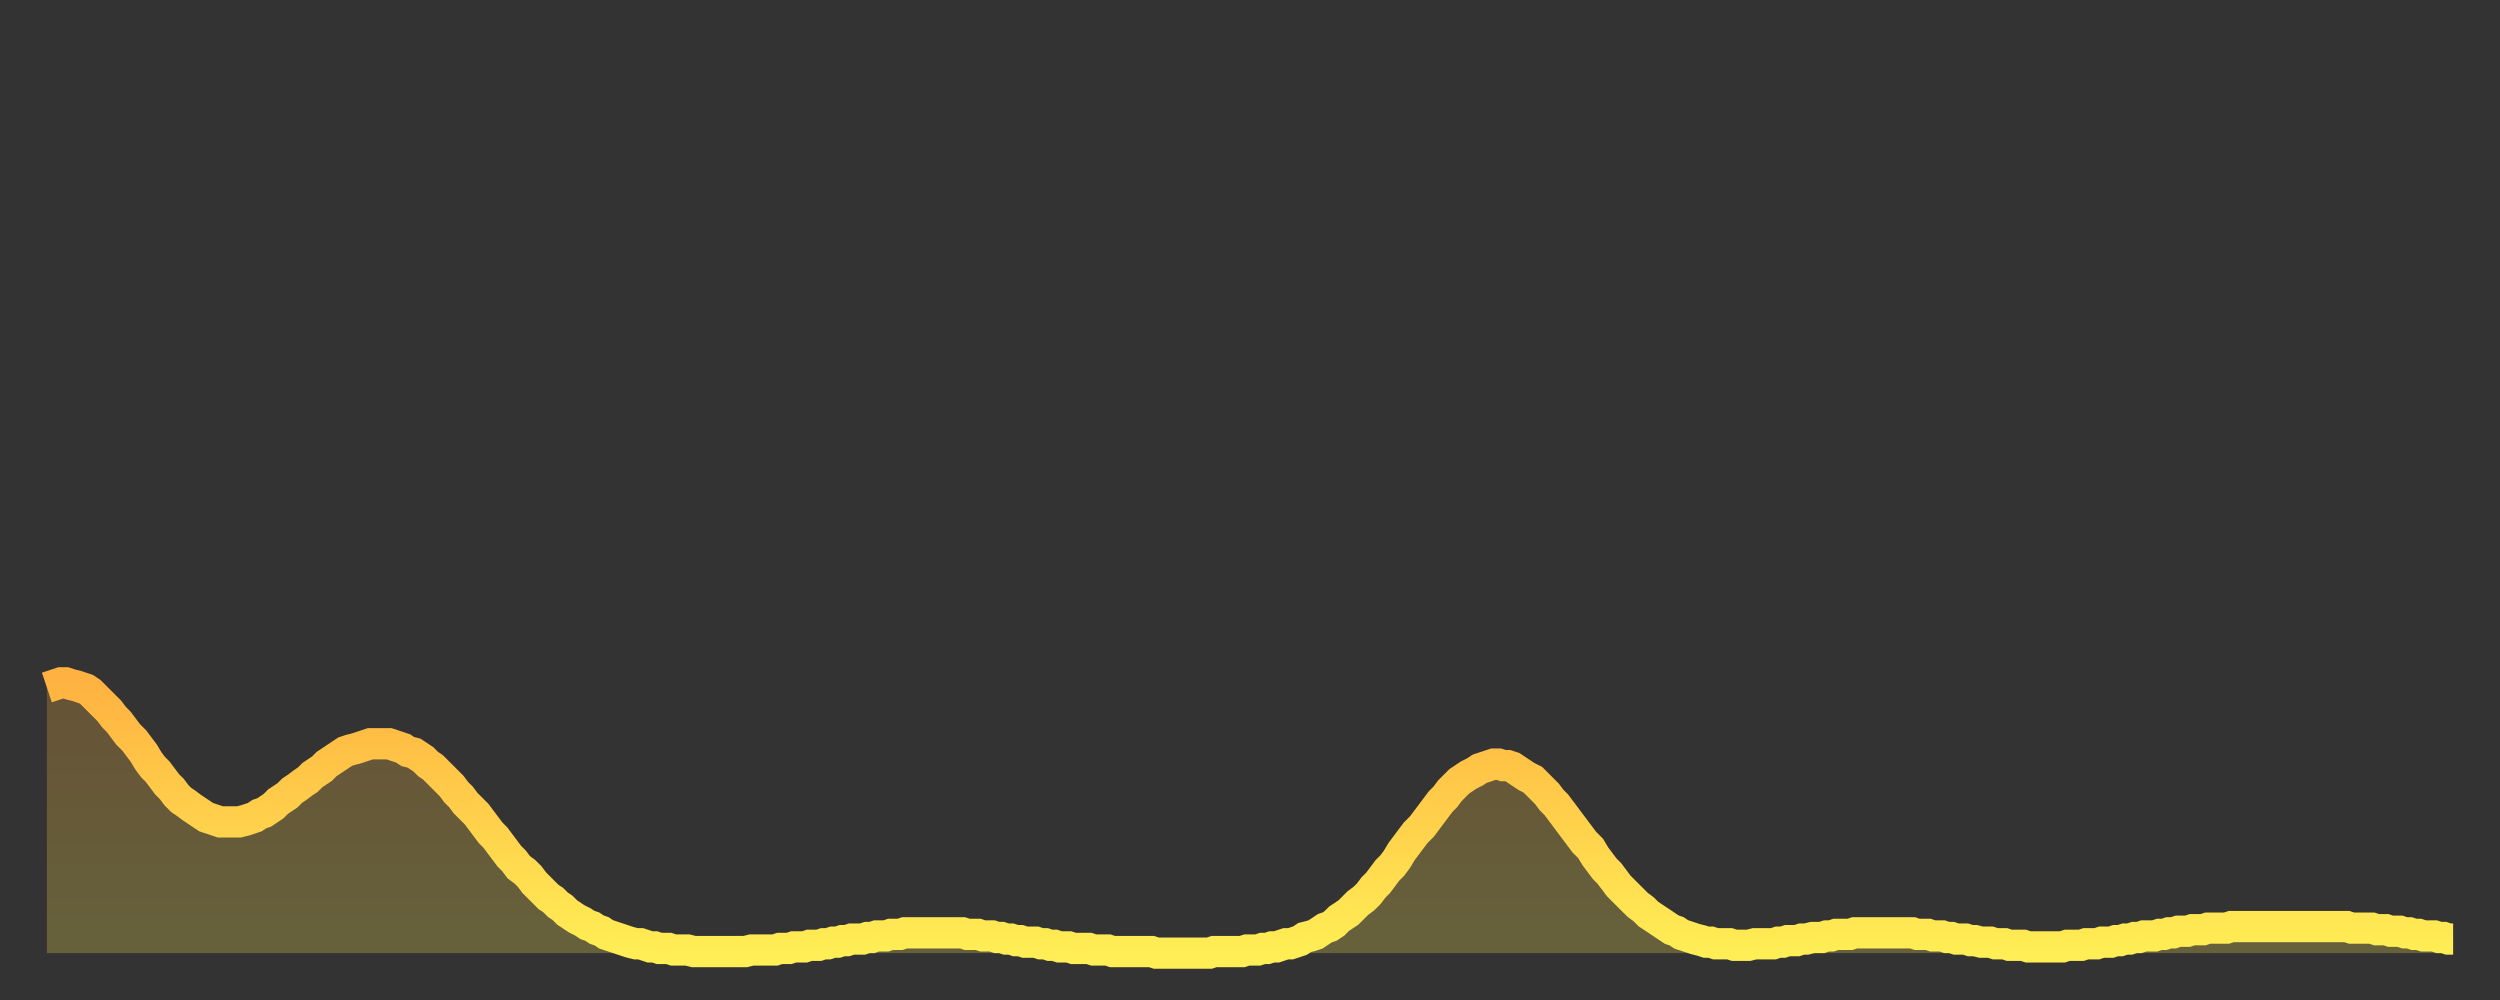
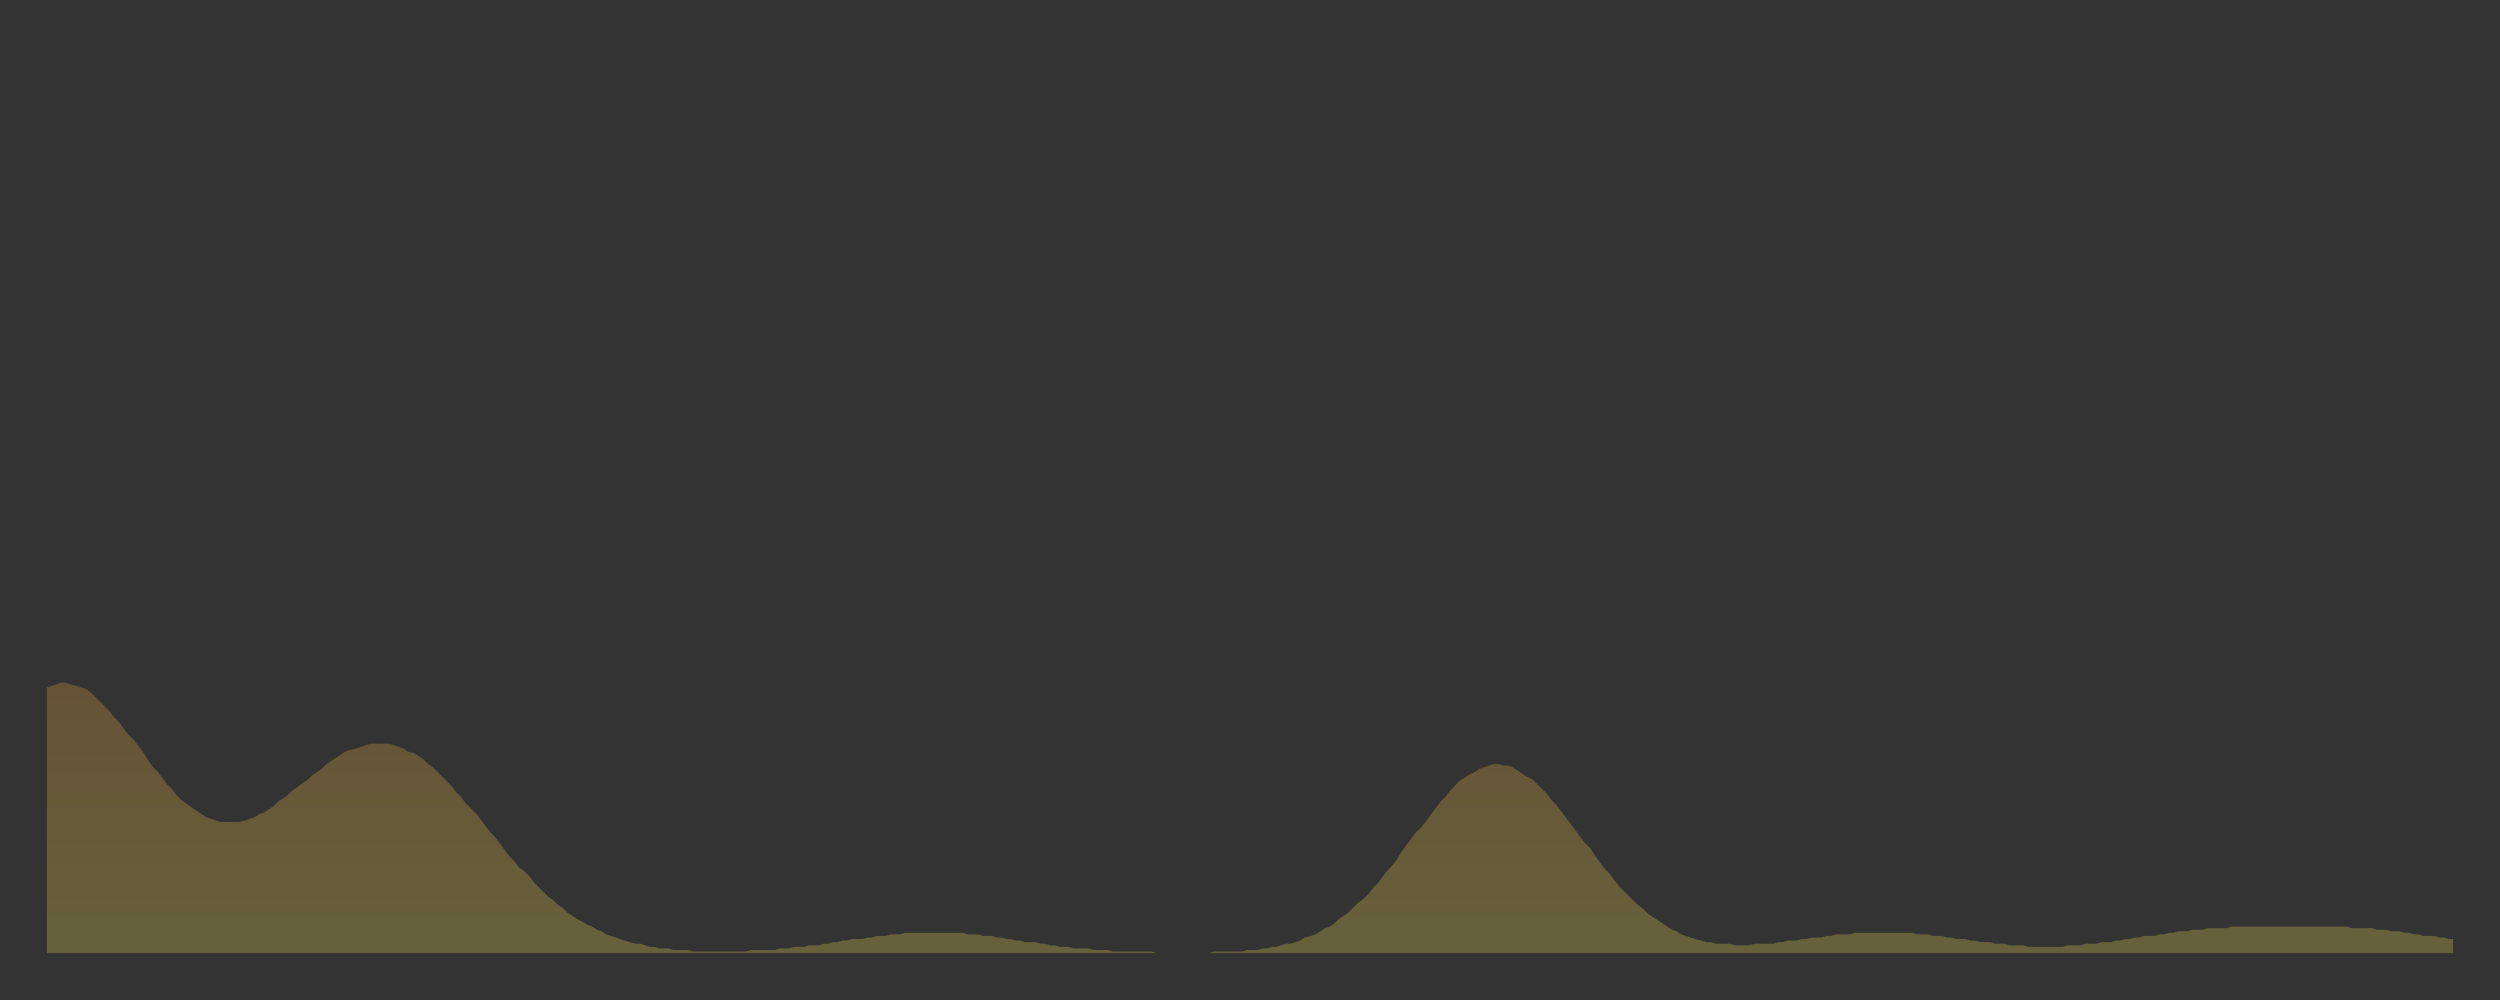
<svg xmlns="http://www.w3.org/2000/svg" baseProfile="full" height="64" version="1.1" width="160">
  <rect width="100%" height="100%" fill="#333333" stroke="none" />
  <defs>
    <linearGradient id="id561100" x1="0" x2="0" y1="0" y2="1">
      <stop offset="0%" stop-color="#ffb241" />
      <stop offset="50%" stop-color="#ffd04b" />
      <stop offset="100%" stop-color="#ffee55" />
    </linearGradient>
  </defs>
  <g transform="translate(3,3)">
    <g>
-       <path d="M 0.0 41.0 L 0.3 40.9 0.6 40.8 0.9 40.7 1.2 40.7 1.5 40.8 1.9 40.9 2.2 41.0 2.5 41.1 2.8 41.3 3.1 41.6 3.4 41.9 3.7 42.2 4.0 42.5 4.3 42.9 4.6 43.2 4.9 43.6 5.2 44.0 5.6 44.4 5.9 44.8 6.2 45.2 6.5 45.7 6.8 46.1 7.1 46.4 7.4 46.8 7.7 47.2 8.0 47.5 8.3 47.9 8.6 48.2 8.9 48.4 9.3 48.7 9.6 48.9 9.9 49.1 10.2 49.3 10.5 49.4 10.8 49.5 11.1 49.6 11.4 49.6 11.7 49.6 12.0 49.6 12.3 49.6 12.7 49.5 13.0 49.4 13.3 49.3 13.6 49.1 13.9 49.0 14.2 48.8 14.5 48.6 14.8 48.3 15.1 48.1 15.4 47.9 15.7 47.6 16.0 47.4 16.4 47.1 16.7 46.9 17.0 46.6 17.3 46.4 17.6 46.2 17.9 45.9 18.2 45.7 18.5 45.5 18.8 45.3 19.1 45.1 19.4 45.0 19.8 44.9 20.1 44.8 20.4 44.7 20.7 44.6 21.0 44.6 21.3 44.6 21.6 44.6 21.9 44.6 22.2 44.7 22.5 44.8 22.8 44.9 23.1 45.1 23.5 45.2 23.8 45.4 24.1 45.6 24.4 45.9 24.7 46.1 25.0 46.4 25.3 46.7 25.6 47.0 25.9 47.3 26.2 47.7 26.5 48.0 26.8 48.4 27.2 48.8 27.5 49.1 27.8 49.5 28.1 49.9 28.4 50.3 28.7 50.6 29.0 51.0 29.3 51.4 29.6 51.8 29.9 52.1 30.2 52.5 30.6 52.8 30.9 53.1 31.2 53.5 31.5 53.8 31.8 54.1 32.1 54.4 32.4 54.6 32.7 54.9 33.0 55.1 33.3 55.4 33.6 55.6 33.9 55.8 34.3 56.0 34.6 56.2 34.9 56.3 35.2 56.5 35.5 56.6 35.8 56.8 36.1 56.9 36.4 57.0 36.7 57.1 37.0 57.2 37.3 57.3 37.7 57.4 38.0 57.4 38.3 57.5 38.6 57.6 38.9 57.6 39.2 57.7 39.5 57.7 39.8 57.7 40.1 57.8 40.4 57.8 40.7 57.8 41.0 57.8 41.4 57.9 41.7 57.9 42.0 57.9 42.3 57.9 42.6 57.9 42.9 57.9 43.2 57.9 43.5 57.9 43.8 57.9 44.1 57.9 44.4 57.9 44.7 57.9 45.1 57.8 45.4 57.8 45.7 57.8 46.0 57.8 46.3 57.8 46.6 57.8 46.9 57.7 47.2 57.7 47.5 57.7 47.8 57.6 48.1 57.6 48.5 57.6 48.8 57.5 49.1 57.5 49.4 57.5 49.7 57.4 50.0 57.4 50.3 57.3 50.6 57.3 50.9 57.2 51.2 57.2 51.5 57.1 51.8 57.1 52.2 57.1 52.5 57.0 52.8 57.0 53.1 56.9 53.4 56.9 53.7 56.9 54.0 56.8 54.3 56.8 54.6 56.8 54.9 56.7 55.2 56.7 55.6 56.7 55.9 56.7 56.2 56.7 56.5 56.7 56.8 56.7 57.1 56.7 57.4 56.7 57.7 56.7 58.0 56.7 58.3 56.7 58.6 56.7 58.9 56.8 59.3 56.8 59.6 56.8 59.9 56.9 60.2 56.9 60.5 56.9 60.8 57.0 61.1 57.0 61.4 57.1 61.7 57.1 62.0 57.2 62.3 57.2 62.6 57.3 63.0 57.3 63.3 57.3 63.6 57.4 63.9 57.4 64.2 57.5 64.5 57.5 64.8 57.6 65.1 57.6 65.4 57.6 65.7 57.7 66.0 57.7 66.4 57.7 66.7 57.7 67.0 57.8 67.3 57.8 67.6 57.8 67.9 57.8 68.2 57.9 68.5 57.9 68.8 57.9 69.1 57.9 69.4 57.9 69.7 57.9 70.1 57.9 70.4 57.9 70.7 57.9 71.0 58.0 71.3 58.0 71.6 58.0 71.9 58.0 72.2 58.0 72.5 58.0 72.8 58.0 73.1 58.0 73.5 58.0 73.8 58.0 74.1 58.0 74.4 58.0 74.7 57.9 75.0 57.9 75.3 57.9 75.6 57.9 75.9 57.9 76.2 57.9 76.5 57.9 76.8 57.8 77.2 57.8 77.5 57.8 77.8 57.7 78.1 57.7 78.4 57.6 78.7 57.6 79.0 57.5 79.3 57.4 79.6 57.4 79.9 57.3 80.2 57.2 80.5 57.0 80.9 56.9 81.2 56.8 81.5 56.6 81.8 56.4 82.1 56.3 82.4 56.1 82.7 55.8 83.0 55.6 83.3 55.4 83.6 55.1 83.9 54.8 84.3 54.5 84.6 54.2 84.9 53.8 85.2 53.5 85.5 53.1 85.8 52.7 86.1 52.4 86.4 52.0 86.7 51.5 87.0 51.1 87.3 50.7 87.6 50.3 88.0 49.9 88.3 49.5 88.6 49.1 88.9 48.7 89.2 48.3 89.5 48.0 89.8 47.6 90.1 47.3 90.4 47.0 90.7 46.8 91.0 46.6 91.4 46.4 91.7 46.2 92.0 46.1 92.3 46.0 92.6 45.9 92.9 45.9 93.2 46.0 93.5 46.0 93.8 46.1 94.1 46.3 94.4 46.5 94.7 46.7 95.1 46.9 95.4 47.2 95.7 47.5 96.0 47.8 96.3 48.2 96.6 48.5 96.9 48.9 97.2 49.3 97.5 49.7 97.8 50.1 98.1 50.5 98.4 50.9 98.8 51.3 99.1 51.8 99.4 52.2 99.7 52.6 100.0 52.9 100.3 53.3 100.6 53.7 100.9 54.0 101.2 54.3 101.5 54.6 101.8 54.9 102.2 55.2 102.5 55.5 102.8 55.7 103.1 55.9 103.4 56.1 103.7 56.3 104.0 56.5 104.3 56.6 104.6 56.8 104.9 56.9 105.2 57.0 105.5 57.1 105.9 57.2 106.2 57.3 106.5 57.3 106.8 57.4 107.1 57.4 107.4 57.4 107.7 57.4 108.0 57.5 108.3 57.5 108.6 57.5 108.9 57.5 109.3 57.4 109.6 57.4 109.9 57.4 110.2 57.4 110.5 57.4 110.8 57.3 111.1 57.3 111.4 57.2 111.7 57.2 112.0 57.2 112.3 57.1 112.6 57.1 113.0 57.0 113.3 57.0 113.6 57.0 113.9 56.9 114.2 56.9 114.5 56.8 114.8 56.8 115.1 56.8 115.4 56.8 115.7 56.7 116.0 56.7 116.3 56.7 116.7 56.7 117.0 56.7 117.3 56.7 117.6 56.7 117.9 56.7 118.2 56.7 118.5 56.7 118.8 56.7 119.1 56.7 119.4 56.7 119.7 56.8 120.1 56.8 120.4 56.8 120.7 56.9 121.0 56.9 121.3 56.9 121.6 57.0 121.9 57.0 122.2 57.1 122.5 57.1 122.8 57.1 123.1 57.2 123.4 57.2 123.8 57.3 124.1 57.3 124.4 57.3 124.7 57.4 125.0 57.4 125.3 57.4 125.6 57.5 125.9 57.5 126.2 57.5 126.5 57.5 126.8 57.6 127.2 57.6 127.5 57.6 127.8 57.6 128.1 57.6 128.4 57.6 128.7 57.6 129.0 57.6 129.3 57.5 129.6 57.5 129.9 57.5 130.2 57.5 130.5 57.4 130.9 57.4 131.2 57.4 131.5 57.3 131.8 57.3 132.1 57.3 132.4 57.2 132.7 57.2 133.0 57.1 133.3 57.1 133.6 57.0 133.9 57.0 134.2 56.9 134.6 56.9 134.9 56.9 135.2 56.8 135.5 56.8 135.8 56.7 136.1 56.7 136.4 56.6 136.7 56.6 137.0 56.6 137.3 56.5 137.6 56.5 138.0 56.5 138.3 56.4 138.6 56.4 138.9 56.4 139.2 56.4 139.5 56.4 139.8 56.3 140.1 56.3 140.4 56.3 140.7 56.3 141.0 56.3 141.3 56.3 141.7 56.3 142.0 56.3 142.3 56.3 142.6 56.3 142.9 56.3 143.2 56.3 143.5 56.3 143.8 56.3 144.1 56.3 144.4 56.3 144.7 56.3 145.1 56.3 145.4 56.3 145.7 56.3 146.0 56.3 146.3 56.3 146.6 56.3 146.9 56.3 147.2 56.3 147.5 56.4 147.8 56.4 148.1 56.4 148.4 56.4 148.8 56.4 149.1 56.5 149.4 56.5 149.7 56.5 150.0 56.6 150.3 56.6 150.6 56.6 150.9 56.7 151.2 56.7 151.5 56.8 151.8 56.8 152.1 56.9 152.5 56.9 152.8 56.9 153.1 57.0 153.4 57.0 153.7 57.1 154.0 57.1" fill="none" id="graph-curve" opacity="1" stroke="url(#id561100)" stroke-width="2" />
      <path d="M 0 58 L 0.0 41.0 0.3 40.9 0.6 40.8 0.9 40.7 1.2 40.7 1.5 40.8 1.9 40.9 2.2 41.0 2.5 41.1 2.8 41.3 3.1 41.6 3.4 41.9 3.7 42.2 4.0 42.5 4.3 42.9 4.6 43.2 4.9 43.6 5.2 44.0 5.6 44.4 5.9 44.8 6.2 45.2 6.5 45.7 6.8 46.1 7.1 46.4 7.4 46.8 7.7 47.2 8.0 47.5 8.3 47.9 8.6 48.2 8.9 48.4 9.3 48.7 9.6 48.9 9.9 49.1 10.2 49.3 10.5 49.4 10.8 49.5 11.1 49.6 11.4 49.6 11.7 49.6 12.0 49.6 12.3 49.6 12.7 49.5 13.0 49.4 13.3 49.3 13.6 49.1 13.9 49.0 14.2 48.8 14.5 48.6 14.8 48.3 15.1 48.1 15.4 47.9 15.7 47.6 16.0 47.4 16.4 47.1 16.7 46.9 17.0 46.6 17.3 46.4 17.6 46.2 17.9 45.9 18.2 45.7 18.5 45.5 18.8 45.3 19.1 45.1 19.4 45.0 19.8 44.9 20.1 44.8 20.4 44.7 20.7 44.6 21.0 44.6 21.3 44.6 21.6 44.6 21.9 44.6 22.2 44.7 22.5 44.8 22.8 44.9 23.1 45.1 23.5 45.2 23.8 45.4 24.1 45.6 24.4 45.9 24.7 46.1 25.0 46.4 25.3 46.7 25.6 47.0 25.9 47.3 26.2 47.7 26.5 48.0 26.8 48.4 27.2 48.8 27.5 49.1 27.8 49.5 28.1 49.9 28.4 50.3 28.7 50.6 29.0 51.0 29.3 51.4 29.6 51.8 29.9 52.1 30.2 52.5 30.6 52.8 30.9 53.1 31.2 53.5 31.5 53.8 31.8 54.1 32.1 54.4 32.4 54.6 32.7 54.9 33.0 55.1 33.3 55.4 33.6 55.6 33.9 55.8 34.3 56.0 34.6 56.2 34.9 56.3 35.2 56.5 35.5 56.6 35.8 56.8 36.1 56.9 36.4 57.0 36.7 57.1 37.0 57.2 37.3 57.3 37.7 57.4 38.0 57.4 38.3 57.5 38.6 57.6 38.9 57.6 39.2 57.7 39.5 57.7 39.8 57.7 40.1 57.8 40.4 57.8 40.7 57.8 41.0 57.8 41.4 57.9 41.7 57.9 42.0 57.9 42.3 57.9 42.6 57.9 42.9 57.9 43.2 57.9 43.5 57.9 43.8 57.9 44.1 57.9 44.4 57.9 44.7 57.9 45.1 57.8 45.4 57.8 45.7 57.8 46.0 57.8 46.3 57.8 46.6 57.8 46.9 57.7 47.2 57.7 47.5 57.7 47.8 57.6 48.1 57.6 48.5 57.6 48.8 57.5 49.1 57.5 49.4 57.5 49.7 57.4 50.0 57.4 50.3 57.3 50.6 57.3 50.9 57.2 51.2 57.2 51.5 57.1 51.8 57.1 52.2 57.1 52.5 57.0 52.8 57.0 53.1 56.9 53.4 56.9 53.7 56.9 54.0 56.8 54.3 56.8 54.6 56.8 54.9 56.7 55.2 56.7 55.6 56.7 55.9 56.7 56.2 56.7 56.5 56.7 56.8 56.7 57.1 56.7 57.4 56.7 57.7 56.7 58.0 56.7 58.3 56.7 58.6 56.7 58.9 56.8 59.3 56.8 59.6 56.8 59.9 56.9 60.2 56.9 60.5 56.9 60.8 57.0 61.1 57.0 61.4 57.1 61.7 57.1 62.0 57.2 62.3 57.2 62.6 57.3 63.0 57.3 63.3 57.3 63.6 57.4 63.9 57.4 64.2 57.5 64.5 57.5 64.8 57.6 65.1 57.6 65.4 57.6 65.7 57.7 66.0 57.7 66.4 57.7 66.7 57.7 67.0 57.8 67.3 57.8 67.6 57.8 67.9 57.8 68.2 57.9 68.5 57.9 68.8 57.9 69.1 57.9 69.4 57.9 69.7 57.9 70.1 57.9 70.4 57.9 70.7 57.9 71.0 58.0 71.3 58.0 71.6 58.0 71.9 58.0 72.2 58.0 72.5 58.0 72.8 58.0 73.1 58.0 73.5 58.0 73.8 58.0 74.1 58.0 74.4 58.0 74.7 57.9 75.0 57.9 75.3 57.9 75.6 57.9 75.9 57.9 76.2 57.9 76.5 57.9 76.8 57.8 77.2 57.8 77.5 57.8 77.8 57.7 78.1 57.7 78.4 57.6 78.7 57.6 79.0 57.5 79.3 57.4 79.6 57.4 79.9 57.3 80.2 57.2 80.5 57.0 80.9 56.9 81.2 56.8 81.5 56.6 81.8 56.4 82.1 56.3 82.4 56.1 82.7 55.8 83.0 55.6 83.3 55.4 83.6 55.1 83.9 54.8 84.3 54.5 84.6 54.2 84.9 53.8 85.2 53.5 85.5 53.1 85.8 52.7 86.1 52.4 86.4 52.0 86.7 51.5 87.0 51.1 87.3 50.7 87.6 50.3 88.0 49.9 88.3 49.5 88.6 49.1 88.9 48.7 89.2 48.3 89.5 48.0 89.8 47.6 90.1 47.3 90.4 47.0 90.7 46.8 91.0 46.6 91.4 46.4 91.7 46.2 92.0 46.1 92.3 46.0 92.6 45.9 92.9 45.9 93.2 46.0 93.5 46.0 93.8 46.1 94.1 46.3 94.4 46.5 94.7 46.7 95.1 46.9 95.4 47.2 95.7 47.5 96.0 47.8 96.3 48.2 96.6 48.5 96.9 48.9 97.2 49.3 97.5 49.7 97.8 50.1 98.1 50.5 98.4 50.9 98.8 51.3 99.1 51.8 99.4 52.2 99.7 52.6 100.0 52.9 100.3 53.3 100.6 53.7 100.9 54.0 101.2 54.3 101.5 54.6 101.8 54.9 102.2 55.2 102.5 55.5 102.8 55.7 103.1 55.9 103.4 56.1 103.7 56.3 104.0 56.5 104.3 56.6 104.6 56.8 104.9 56.9 105.2 57.0 105.5 57.1 105.9 57.2 106.2 57.3 106.5 57.3 106.8 57.4 107.1 57.4 107.4 57.4 107.7 57.4 108.0 57.5 108.3 57.5 108.6 57.5 108.9 57.5 109.3 57.4 109.6 57.4 109.9 57.4 110.2 57.4 110.5 57.4 110.8 57.3 111.1 57.3 111.4 57.2 111.7 57.2 112.0 57.2 112.3 57.1 112.6 57.1 113.0 57.0 113.3 57.0 113.6 57.0 113.9 56.9 114.2 56.9 114.5 56.8 114.8 56.8 115.1 56.8 115.4 56.8 115.7 56.7 116.0 56.7 116.3 56.7 116.7 56.7 117.0 56.7 117.3 56.7 117.6 56.7 117.9 56.7 118.2 56.7 118.5 56.7 118.8 56.7 119.1 56.7 119.4 56.7 119.7 56.8 120.1 56.8 120.4 56.8 120.7 56.9 121.0 56.9 121.3 56.9 121.6 57.0 121.9 57.0 122.2 57.1 122.5 57.1 122.8 57.1 123.1 57.2 123.4 57.2 123.8 57.3 124.1 57.3 124.4 57.3 124.7 57.4 125.0 57.4 125.3 57.4 125.6 57.5 125.9 57.5 126.2 57.5 126.5 57.5 126.8 57.6 127.2 57.6 127.5 57.6 127.8 57.6 128.1 57.6 128.4 57.6 128.7 57.6 129.0 57.6 129.3 57.5 129.6 57.5 129.9 57.5 130.2 57.5 130.5 57.4 130.9 57.4 131.2 57.4 131.5 57.3 131.8 57.3 132.1 57.3 132.4 57.2 132.7 57.2 133.0 57.1 133.3 57.1 133.6 57.0 133.9 57.0 134.2 56.9 134.6 56.9 134.9 56.9 135.2 56.8 135.5 56.8 135.8 56.7 136.1 56.7 136.4 56.6 136.7 56.6 137.0 56.6 137.3 56.5 137.6 56.5 138.0 56.5 138.3 56.4 138.6 56.4 138.9 56.4 139.2 56.4 139.5 56.4 139.8 56.3 140.1 56.3 140.4 56.3 140.7 56.3 141.0 56.3 141.3 56.3 141.7 56.3 142.0 56.3 142.3 56.3 142.6 56.3 142.9 56.3 143.2 56.3 143.5 56.3 143.8 56.3 144.1 56.3 144.4 56.3 144.7 56.3 145.1 56.3 145.4 56.3 145.7 56.3 146.0 56.3 146.3 56.3 146.6 56.3 146.9 56.3 147.2 56.3 147.5 56.4 147.8 56.4 148.1 56.4 148.4 56.4 148.8 56.4 149.1 56.5 149.4 56.5 149.7 56.5 150.0 56.6 150.3 56.6 150.6 56.6 150.9 56.7 151.2 56.7 151.5 56.8 151.8 56.8 152.1 56.9 152.5 56.9 152.8 56.9 153.1 57.0 153.4 57.0 153.7 57.1 154.0 57.1 154 58" fill="url(#id561100)" fill-opacity=".25" id="graph-shadow" />
    </g>
  </g>
</svg>